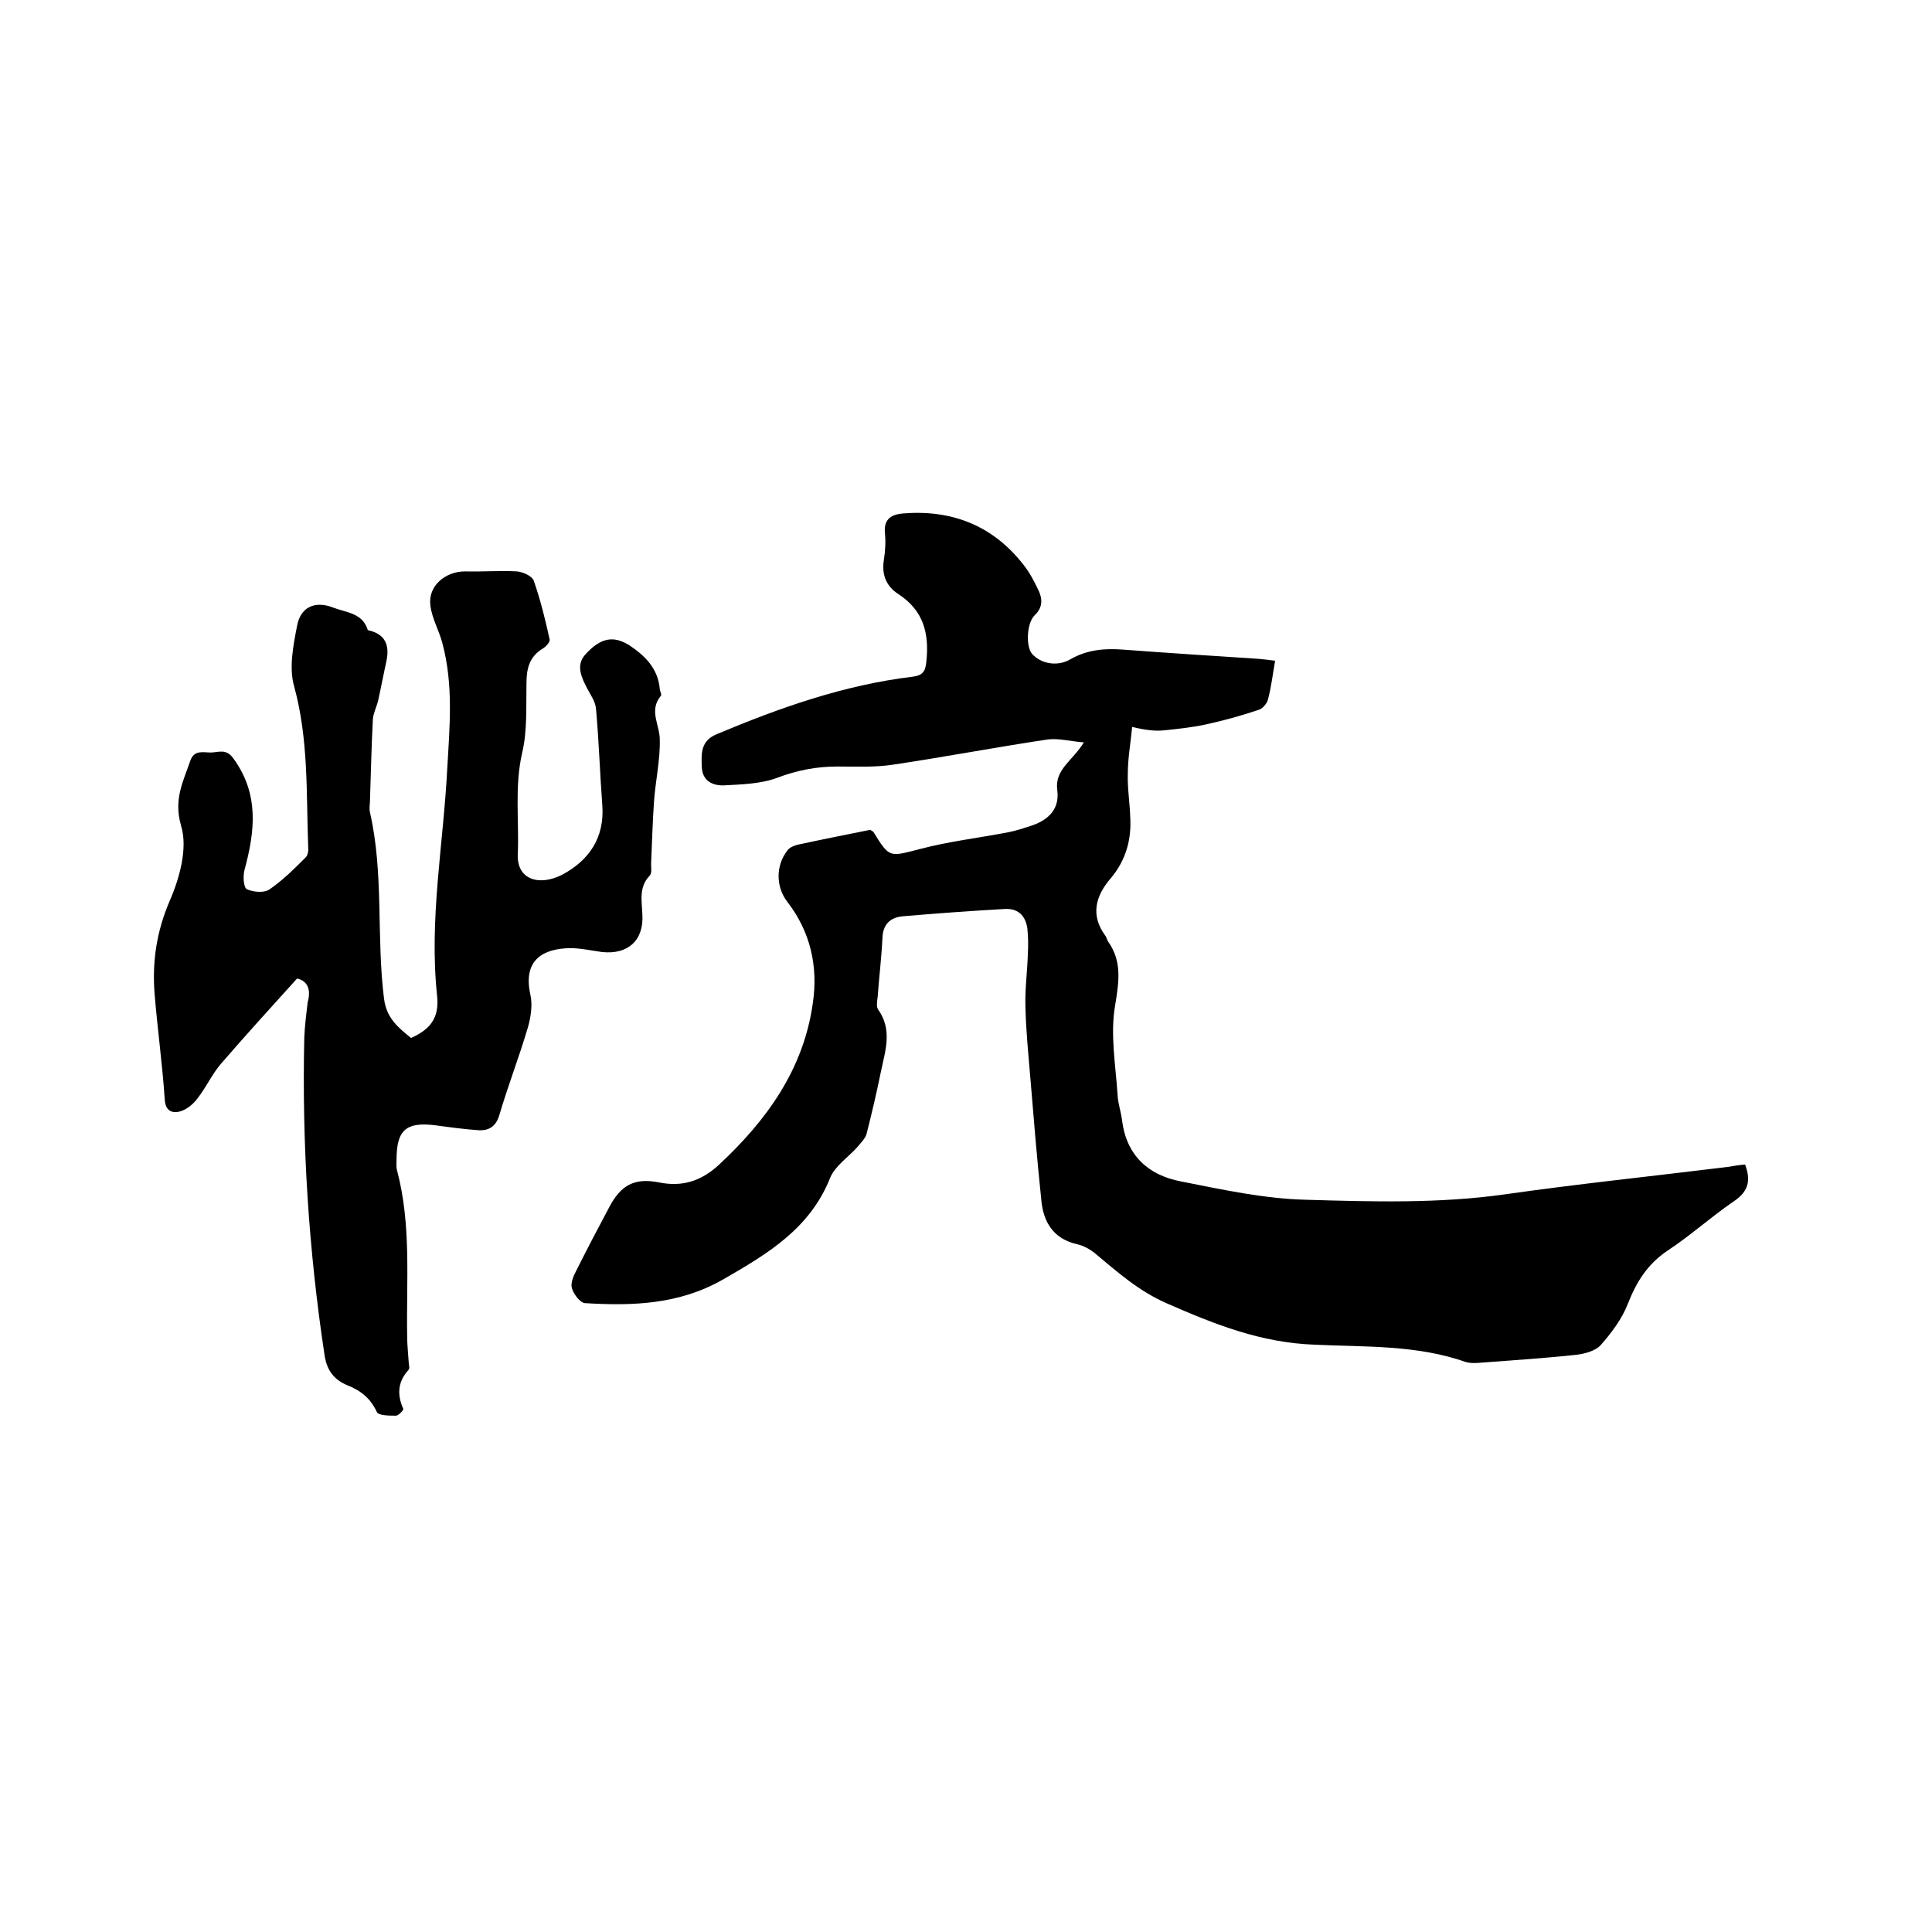
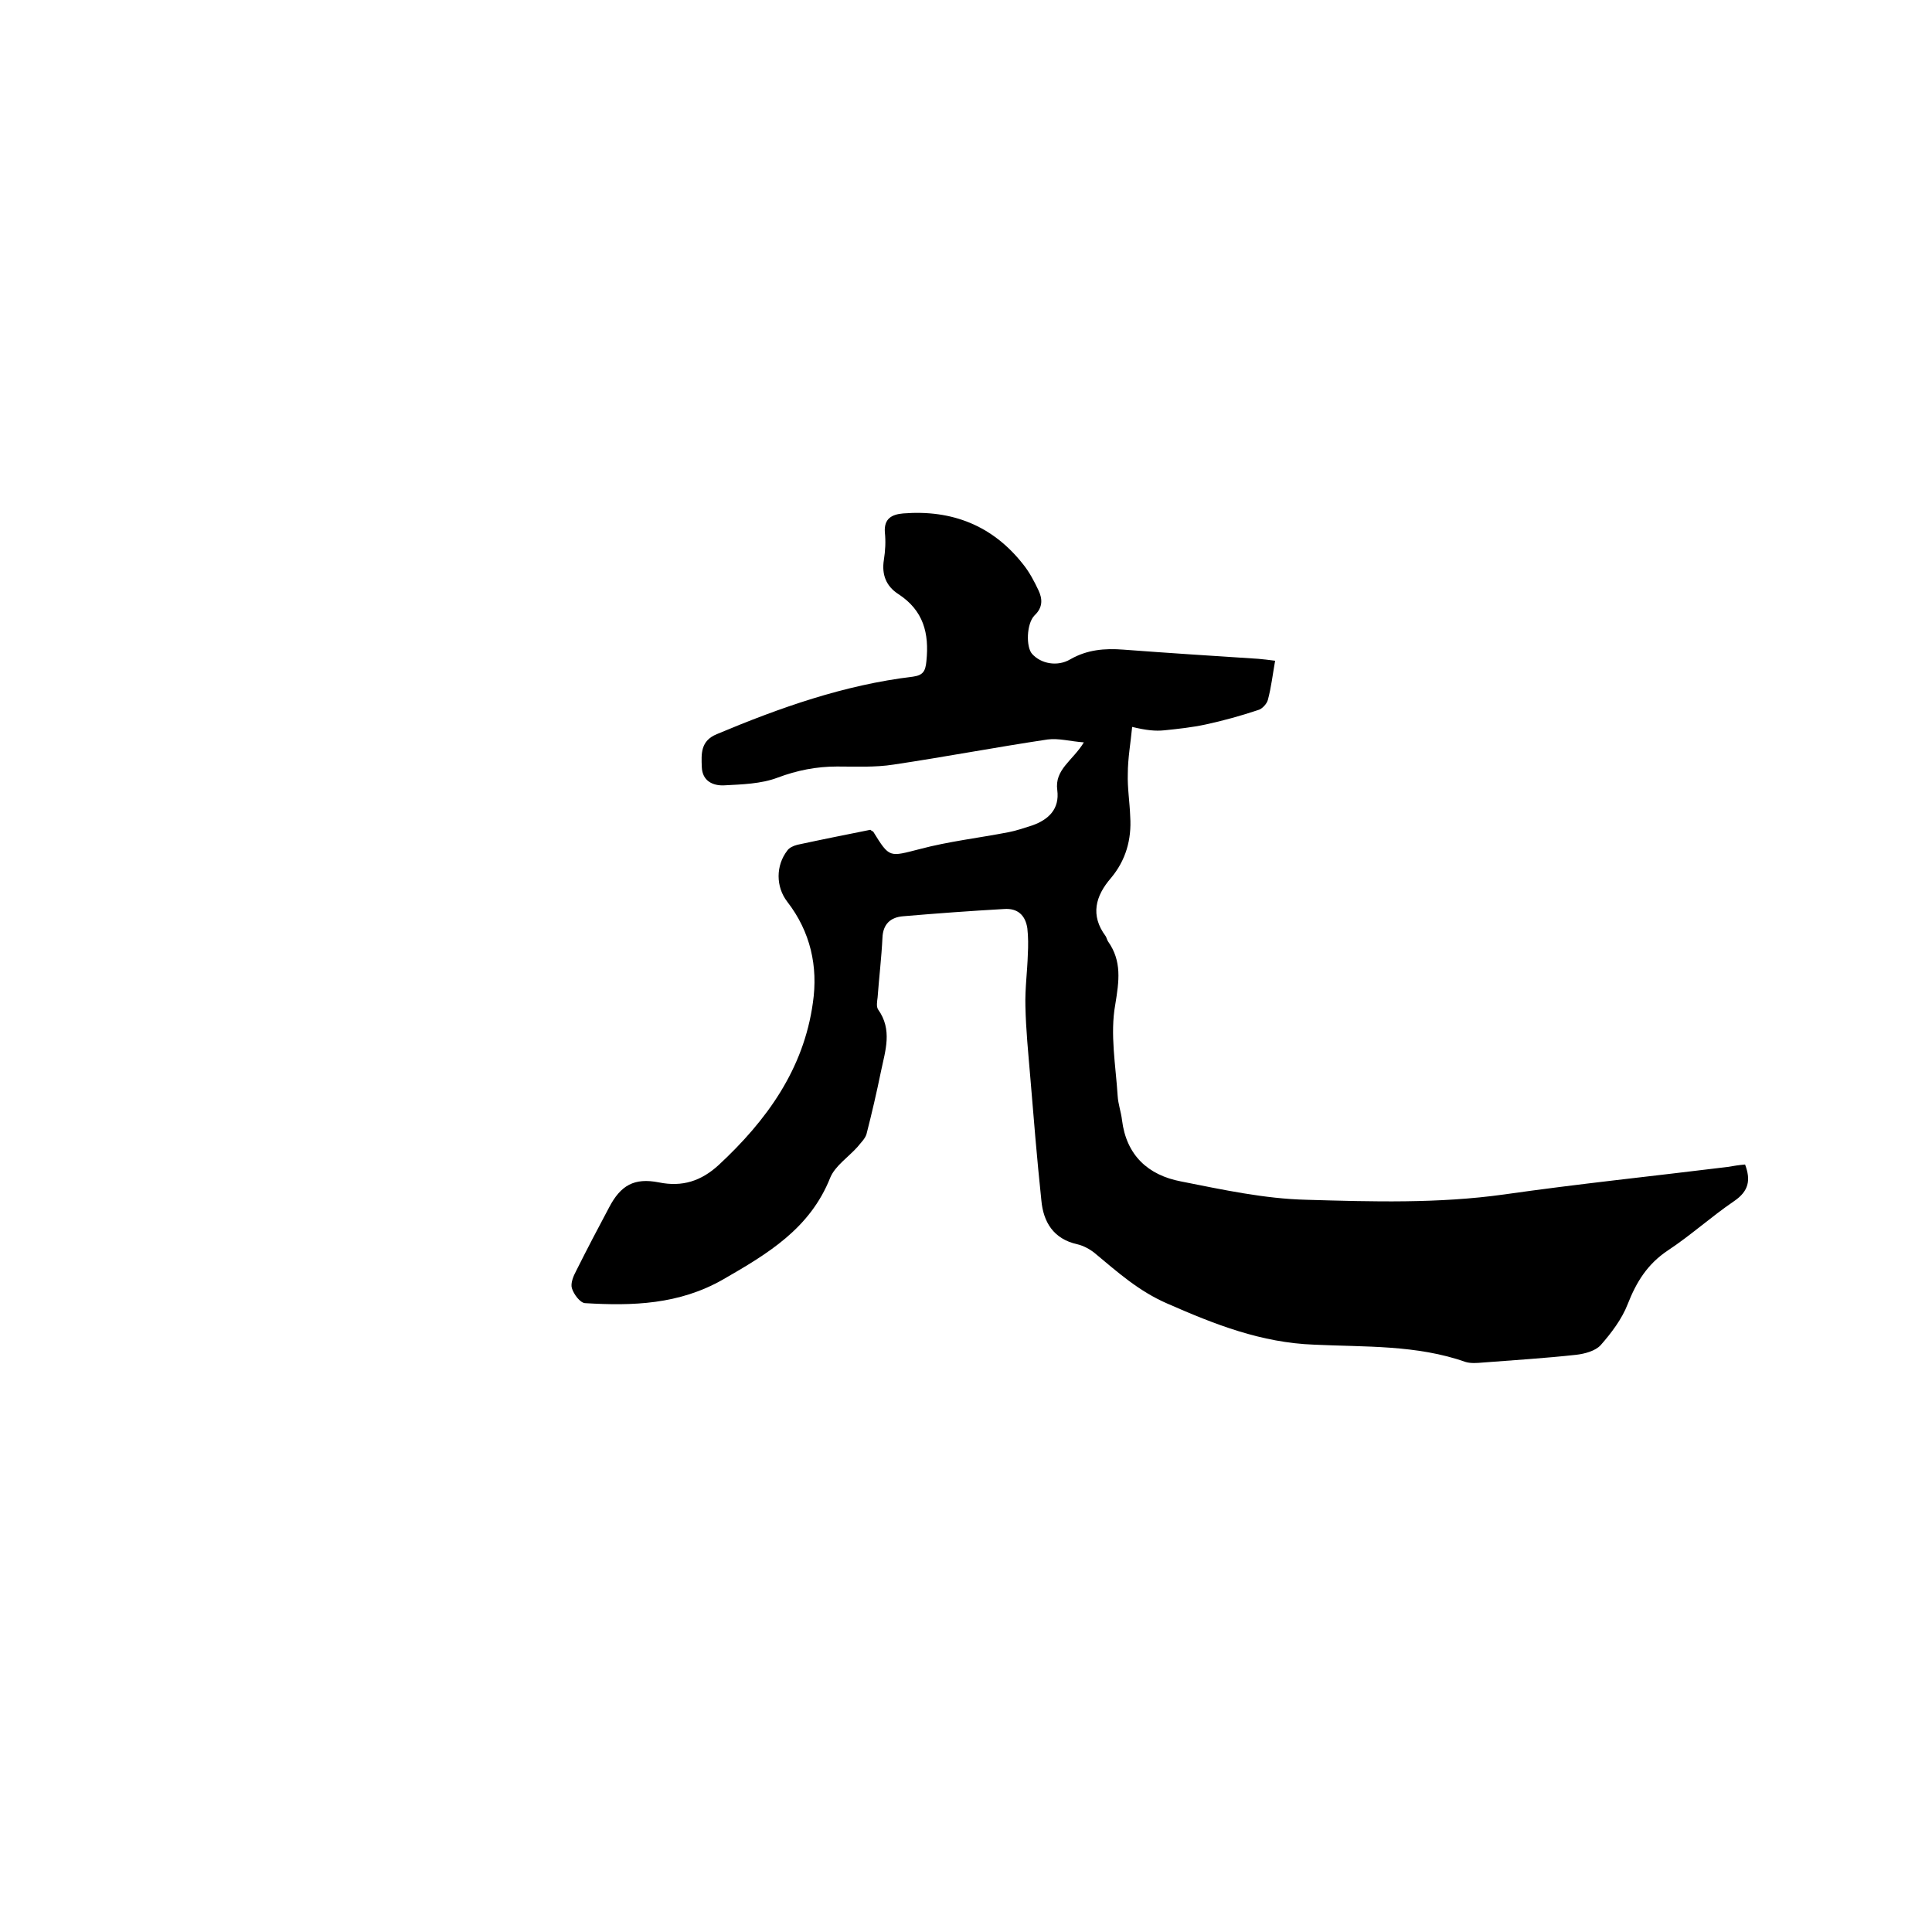
<svg xmlns="http://www.w3.org/2000/svg" enable-background="new 0 0 400 400" viewBox="0 0 400 400">
  <path d="m361.3 241.1c1.2 3.2.8 5.5-2.3 7.6-4.7 3.2-9 7.1-13.7 10.2-4.2 2.8-6.5 6.5-8.3 11.1-1.2 3.1-3.4 6-5.6 8.5-1.1 1.2-3.3 1.8-5.1 2-6.4.7-12.8 1.1-19.3 1.6-1.2.1-2.4.2-3.5-.1-10.2-3.6-20.9-3.1-31.4-3.6-11-.4-20.6-4.2-30.4-8.5-6-2.6-10.4-6.6-15.1-10.5-1-.8-2.3-1.5-3.6-1.8-4.9-1.1-7-4.6-7.4-9.1-.9-8.5-1.6-17.1-2.3-25.6-.4-4.8-.9-9.7-1-14.6-.1-3.6.4-7.2.5-10.7.1-1.8.1-3.6-.1-5.4-.4-2.7-2-4.2-4.8-4-7 .4-13.9.9-20.9 1.5-2.6.2-4.2 1.6-4.3 4.5-.2 4.1-.7 8.2-1 12.3-.1.8-.3 1.9.1 2.5 3 4.2 1.5 8.5.6 12.8-.9 4.4-1.9 8.7-3 13-.3 1-1.2 1.8-1.9 2.7-1.9 2.1-4.6 3.9-5.6 6.3-4.2 10.6-13 15.8-22.2 21.1-9.1 5.2-18.7 5.5-28.6 4.9-1-.1-2.3-1.8-2.7-3.1-.3-1 .3-2.5.9-3.6 2.2-4.4 4.5-8.8 6.8-13.1 2.4-4.6 5.2-6.2 10.3-5.2 4.9 1 8.8-.3 12.4-3.6 9.9-9.2 17.6-19.8 19.5-33.6 1.1-7.5-.5-14.7-5.3-20.9-2.4-3.1-2.4-7.5 0-10.6.4-.6 1.3-1 2.1-1.2 5.1-1.1 10.1-2.1 15.1-3.1.2.2.5.3.6.4 3.4 5.5 3.3 5.2 9.6 3.6 6-1.6 12.2-2.3 18.4-3.5 1.6-.3 3.3-.9 4.9-1.4 3.4-1.2 5.7-3.4 5.2-7.3-.6-4.3 3.2-6.1 5.5-9.9-2.8-.2-5.2-.9-7.5-.6-10.7 1.6-21.2 3.6-31.9 5.2-3.8.6-7.8.4-11.7.4-4.3 0-8.3.8-12.3 2.3-3.4 1.3-7.4 1.4-11.1 1.6-2.3.1-4.5-.9-4.6-3.8-.1-2.7-.3-5.4 3.1-6.8 13.1-5.5 26.4-10.2 40.6-11.9 2.1-.3 2.6-1.1 2.8-3.2.6-5.8-.6-10.5-5.8-13.9-2.5-1.6-3.5-4-3-7.1.3-1.9.4-3.8.2-5.7-.2-2.8 1.4-3.7 3.8-3.9 10.1-.8 18.5 2.5 24.8 10.5 1.3 1.6 2.3 3.5 3.2 5.4.8 1.7 1 3.5-.8 5.2-1.7 1.7-1.8 6.6-.5 8 1.8 2 5.2 2.7 7.9 1.1 3.5-2 7.1-2.3 11-2 9.3.7 18.6 1.3 27.9 1.9 1 .1 2.1.2 3.5.4-.5 2.8-.8 5.5-1.5 8.1-.2.8-1.2 1.9-2 2.1-3.6 1.2-7.2 2.2-10.9 3-2.8.6-5.6.9-8.5 1.2-1.9.2-3.8 0-6.7-.7-.3 3.2-.9 6.5-.9 9.7-.1 2.9.4 5.9.5 8.9.3 4.7-.9 9-4 12.7-3.2 3.7-4.3 7.7-1.1 12 .2.3.3.8.5 1.1 2.9 4.1 2.3 8.2 1.5 13.1-1.1 6.1.1 12.6.5 18.9.1 1.7.7 3.3.9 5 .9 7.3 5.4 11.4 12.2 12.7 8.6 1.7 17.3 3.6 26 3.8 13.6.4 27.3.8 40.9-1.1 15.4-2.2 30.9-3.8 46.3-5.7 1.1-.2 2.4-.4 3.6-.5z" />
-   <path d="m61.5 202.6c-5.6 6.2-10.8 11.9-15.8 17.7-1.8 2.1-3 4.8-4.8 7.1-.9 1.2-2.2 2.3-3.6 2.7-1.8.5-3.1-.2-3.2-2.6-.5-7.3-1.5-14.5-2.1-21.8-.5-6.6.4-12.8 3.1-19.1 2.1-4.8 3.8-11 2.4-15.6-1.6-5.5.4-9.1 1.9-13.5.8-2.3 2.7-1.7 4.2-1.7 1.6 0 3.2-.9 4.7 1.2 5.4 7.4 4.5 15.1 2.3 23.2-.3 1.2-.2 3.5.5 3.9 1.3.6 3.5.8 4.6.1 2.8-1.9 5.2-4.3 7.6-6.7.5-.5.6-1.6.5-2.3-.4-11.1.1-22.1-2.9-33.1-1.1-3.8-.2-8.4.6-12.5.7-3.9 3.7-5.3 7.5-3.8 2.6 1 6 1.1 7.1 4.5 0 .1.1.2.2.2 3.5.8 4.4 3.1 3.7 6.4-.6 2.7-1.1 5.4-1.7 8.1-.3 1.3-1 2.6-1.1 3.9-.3 5.6-.4 11.2-.6 16.8 0 .8-.2 1.7 0 2.5 2.9 12.7 1.3 25.7 2.9 38.5.5 4.1 2.9 6 5.6 8.2 3.8-1.7 5.9-4 5.4-8.7-1.7-15.8 1.3-31.4 2.1-47.1.5-8.7 1.3-17.3-1-25.9-.7-2.7-2.2-5.2-2.5-7.9-.5-4 3.1-7 7.2-7 3.6.1 7.2-.2 10.7 0 1.2.1 3.1.9 3.5 1.9 1.4 4 2.4 8.1 3.3 12.2.1.5-.7 1.4-1.3 1.8-2.9 1.7-3.5 4.2-3.5 7.3-.1 4.8.2 9.8-.9 14.4-1.6 7-.6 14-.9 21-.2 5.3 4.5 6.6 9.2 4.2 5.6-3 8.8-7.7 8.3-14.4-.5-6.6-.7-13.3-1.3-19.9-.1-1.5-1.1-2.9-1.8-4.2-1.2-2.3-2.4-4.8-.5-7 3.3-3.7 6-4 9.2-2 3.3 2.2 5.9 4.8 6.3 9 0 .5.5 1.3.2 1.5-2.5 3-.2 6-.2 9 .1 4.3-.9 8.6-1.2 12.9s-.4 8.6-.6 12.9c0 .8.2 1.9-.3 2.4-2.3 2.4-1.6 5.3-1.5 8.1.3 5.3-3 8.3-8.4 7.7-2.2-.3-4.4-.8-6.6-.8-5.4.1-9.8 2.3-8.2 9.6.5 2.1.1 4.7-.5 6.8-1.8 6.1-4.1 12-5.9 18.1-.7 2.4-2.1 3.3-4.3 3.2-2.9-.2-5.9-.6-8.8-1-6.2-.8-8.2.9-8.2 7.1 0 .7-.1 1.5.1 2.2 3 11.3 1.9 22.9 2.1 34.4 0 1.7.2 3.4.3 5.1 0 .6.3 1.5 0 1.8-2.3 2.5-2.4 5.2-1.1 8.1.1.2-1 1.4-1.5 1.4-1.4 0-3.7 0-4-.8-1.3-2.8-3.3-4.4-6.1-5.5-2.6-1.1-4.2-2.9-4.7-6.2-3.3-21.8-4.7-43.7-4.2-65.8.1-2.4.4-4.8.7-7.3.8-2.8-.2-4.5-2.2-4.9z" />
</svg>